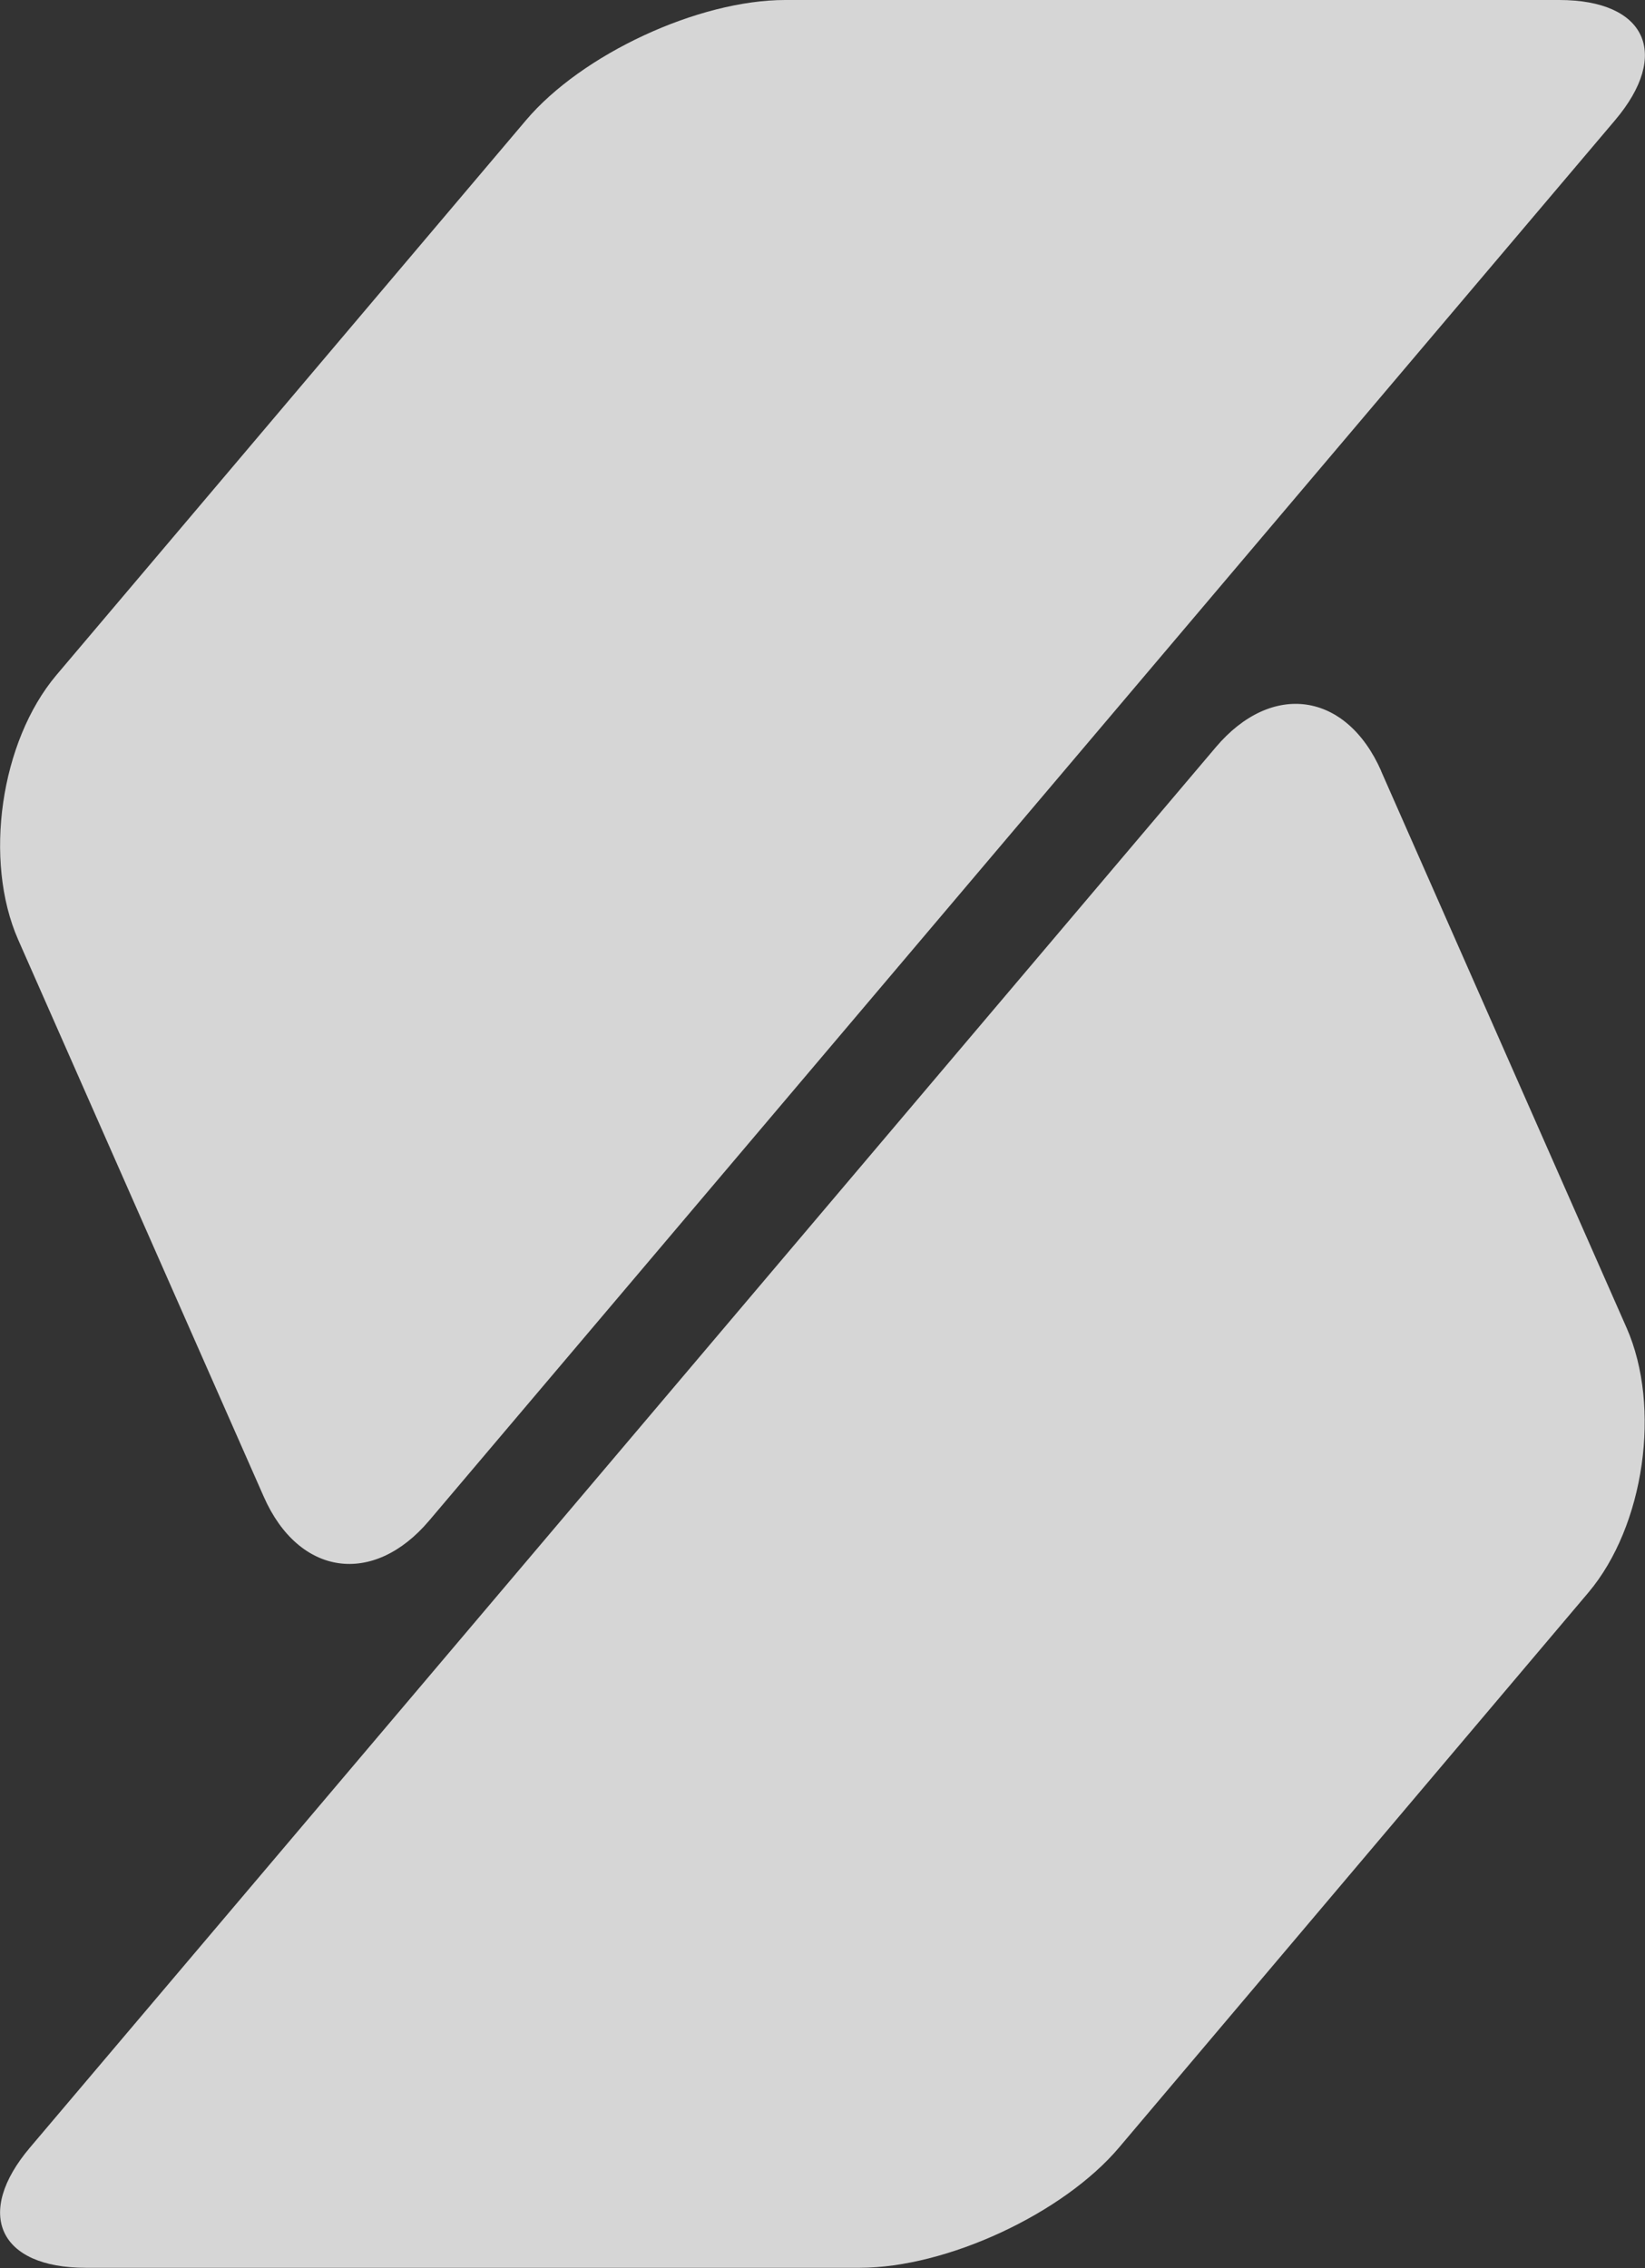
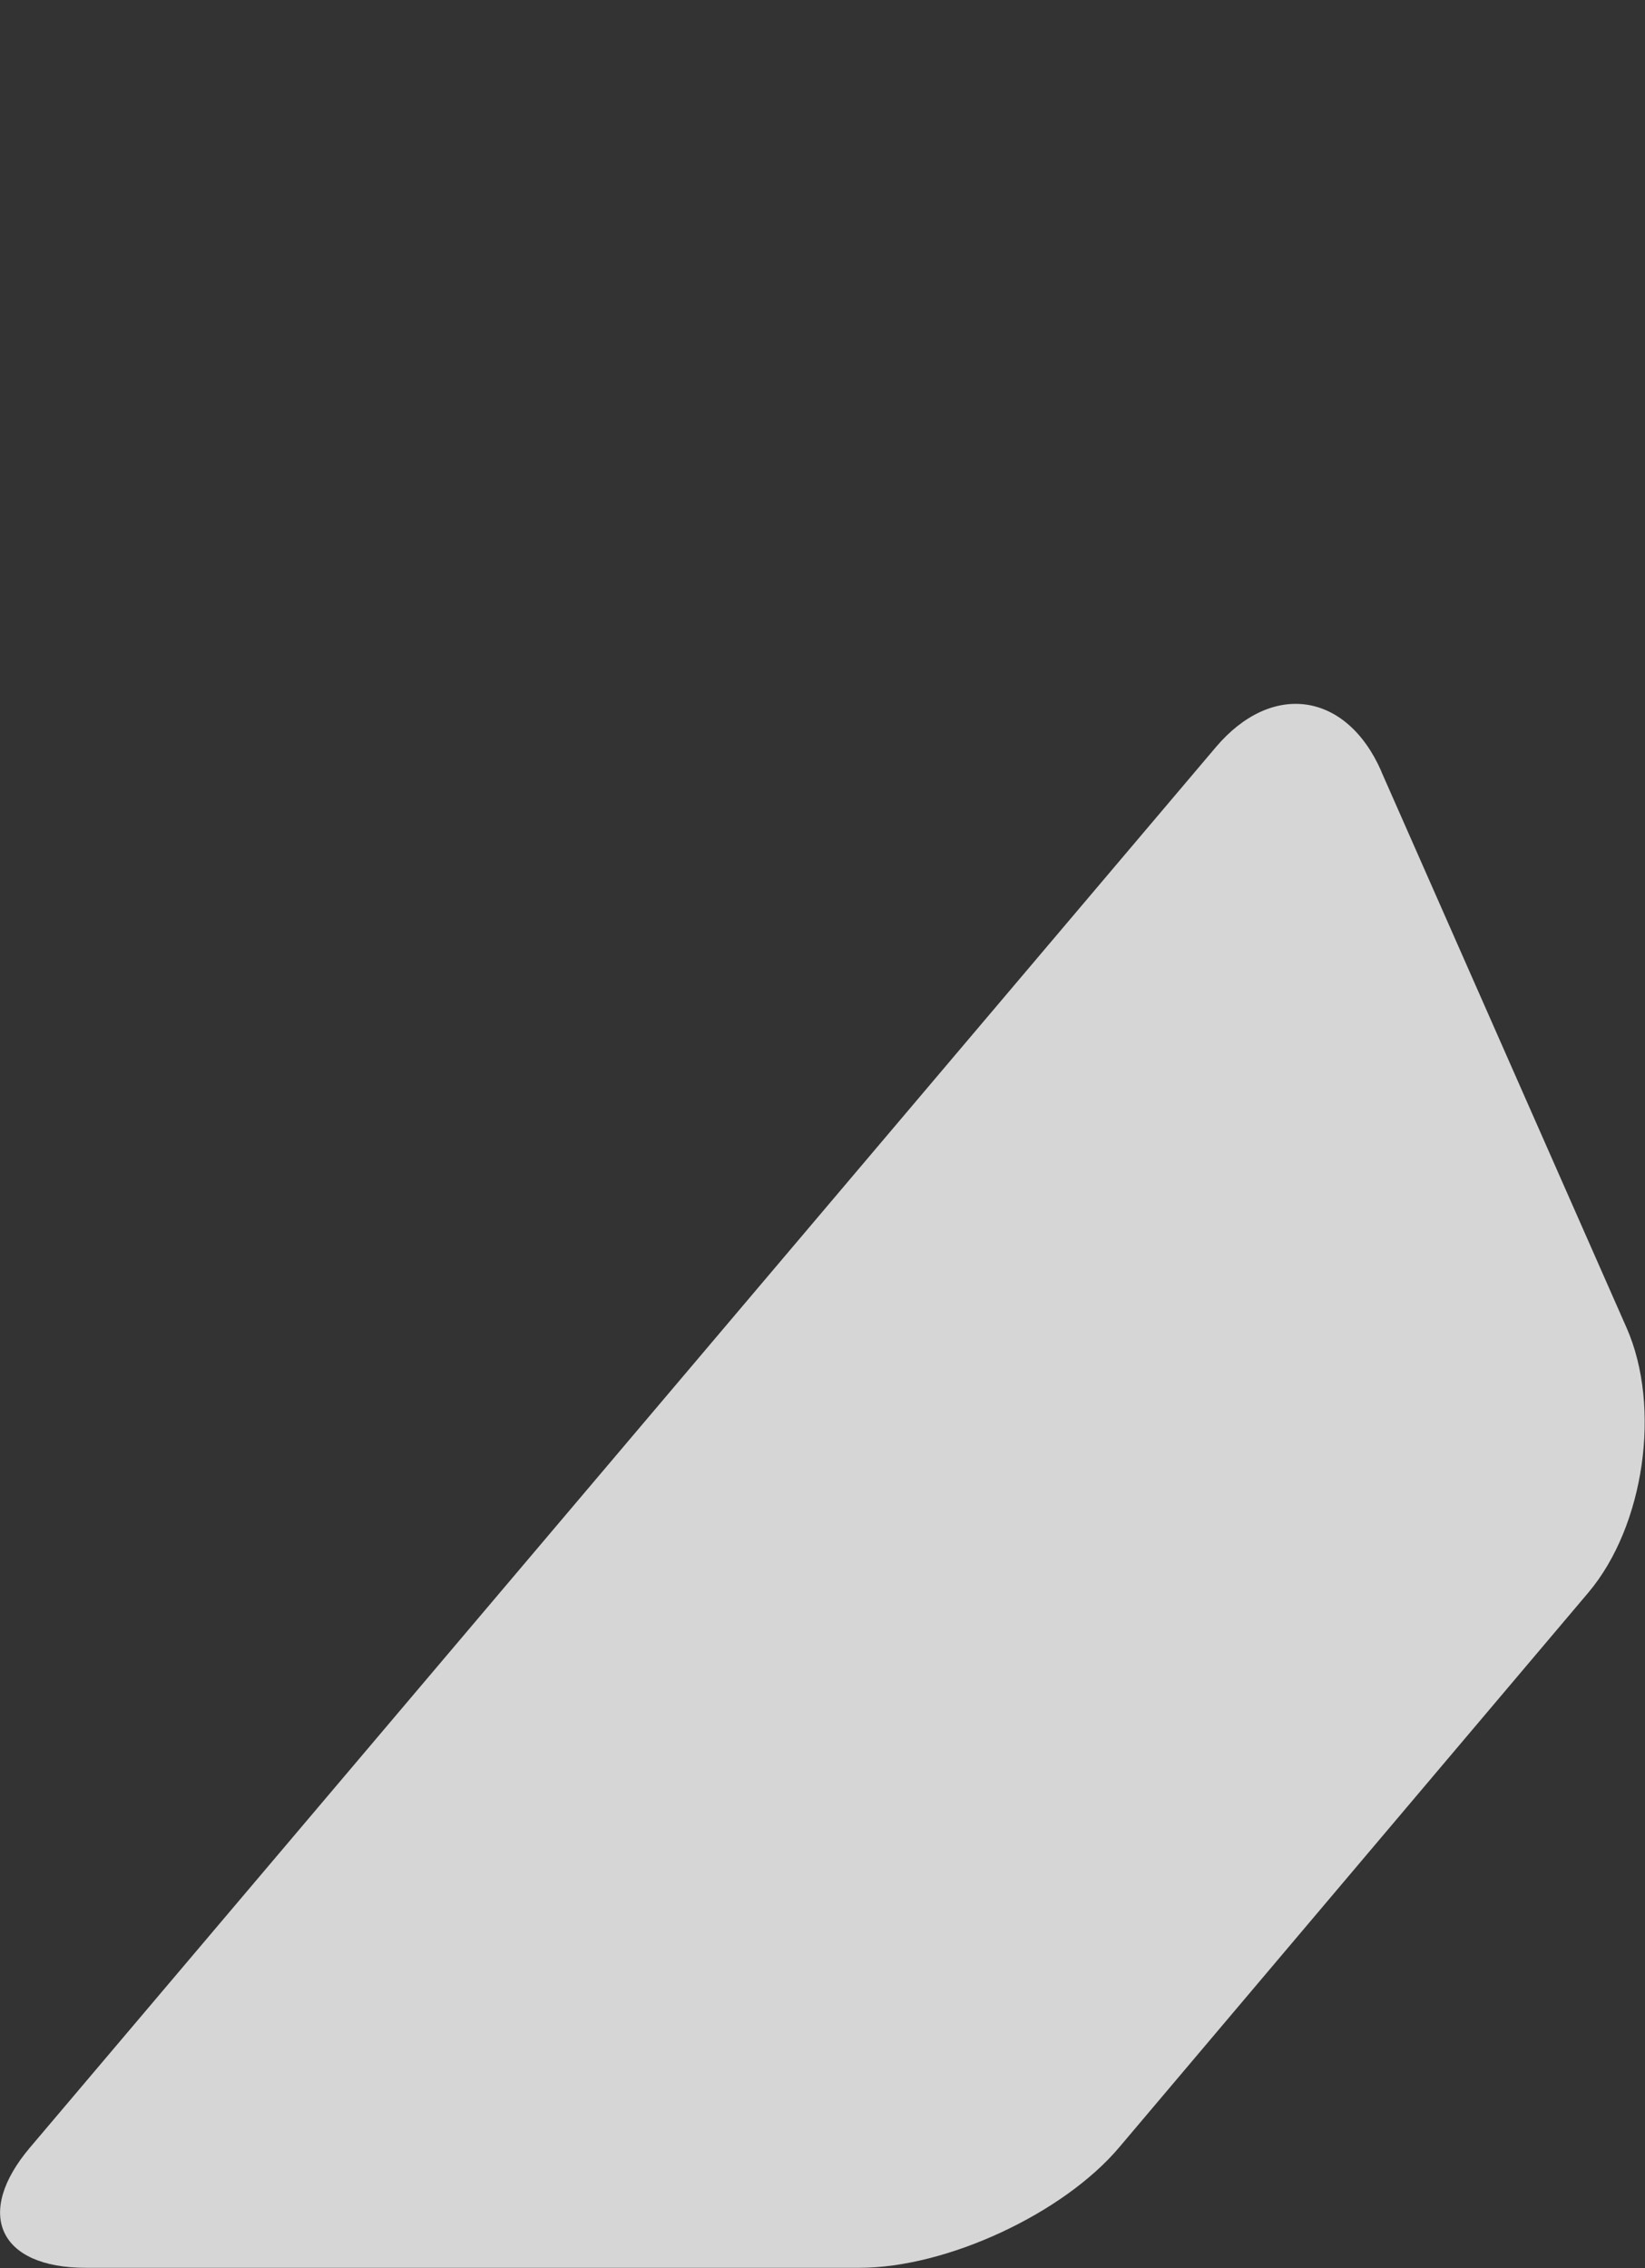
<svg xmlns="http://www.w3.org/2000/svg" id="Lager_1" data-name="Lager 1" viewBox="0 0 79.65 109.79">
  <rect x="0" y="0" width="79.65" height="109.79" fill="#333333" stroke="none" />
  <defs>
    <style>
      .cls-1 {
        fill: #fff;
      }

      .cls-2 {
        opacity: .8;
      }
    </style>
  </defs>
  <g class="cls-2">
    <g>
-       <path class="cls-1" d="M12.77,72.45c1.69,3.84,5.3,4.36,8.01,1.16L78.2,5.82c2.71-3.2,1.5-5.82-2.7-5.82h-37.48c-4.2,0-9.85,2.62-12.56,5.83L2.73,32.68C.02,35.89-.81,41.65.88,45.49l11.89,26.96Z" />
      <path class="cls-1" d="M66.88,37.33c-1.69-3.84-5.3-4.36-8.01-1.16L1.45,103.96c-2.71,3.2-1.5,5.82,2.7,5.82h37.48c4.2,0,9.85-2.62,12.56-5.83l22.72-26.86c2.71-3.21,3.54-8.97,1.85-12.81l-11.89-26.96Z" />
    </g>
  </g>
</svg>